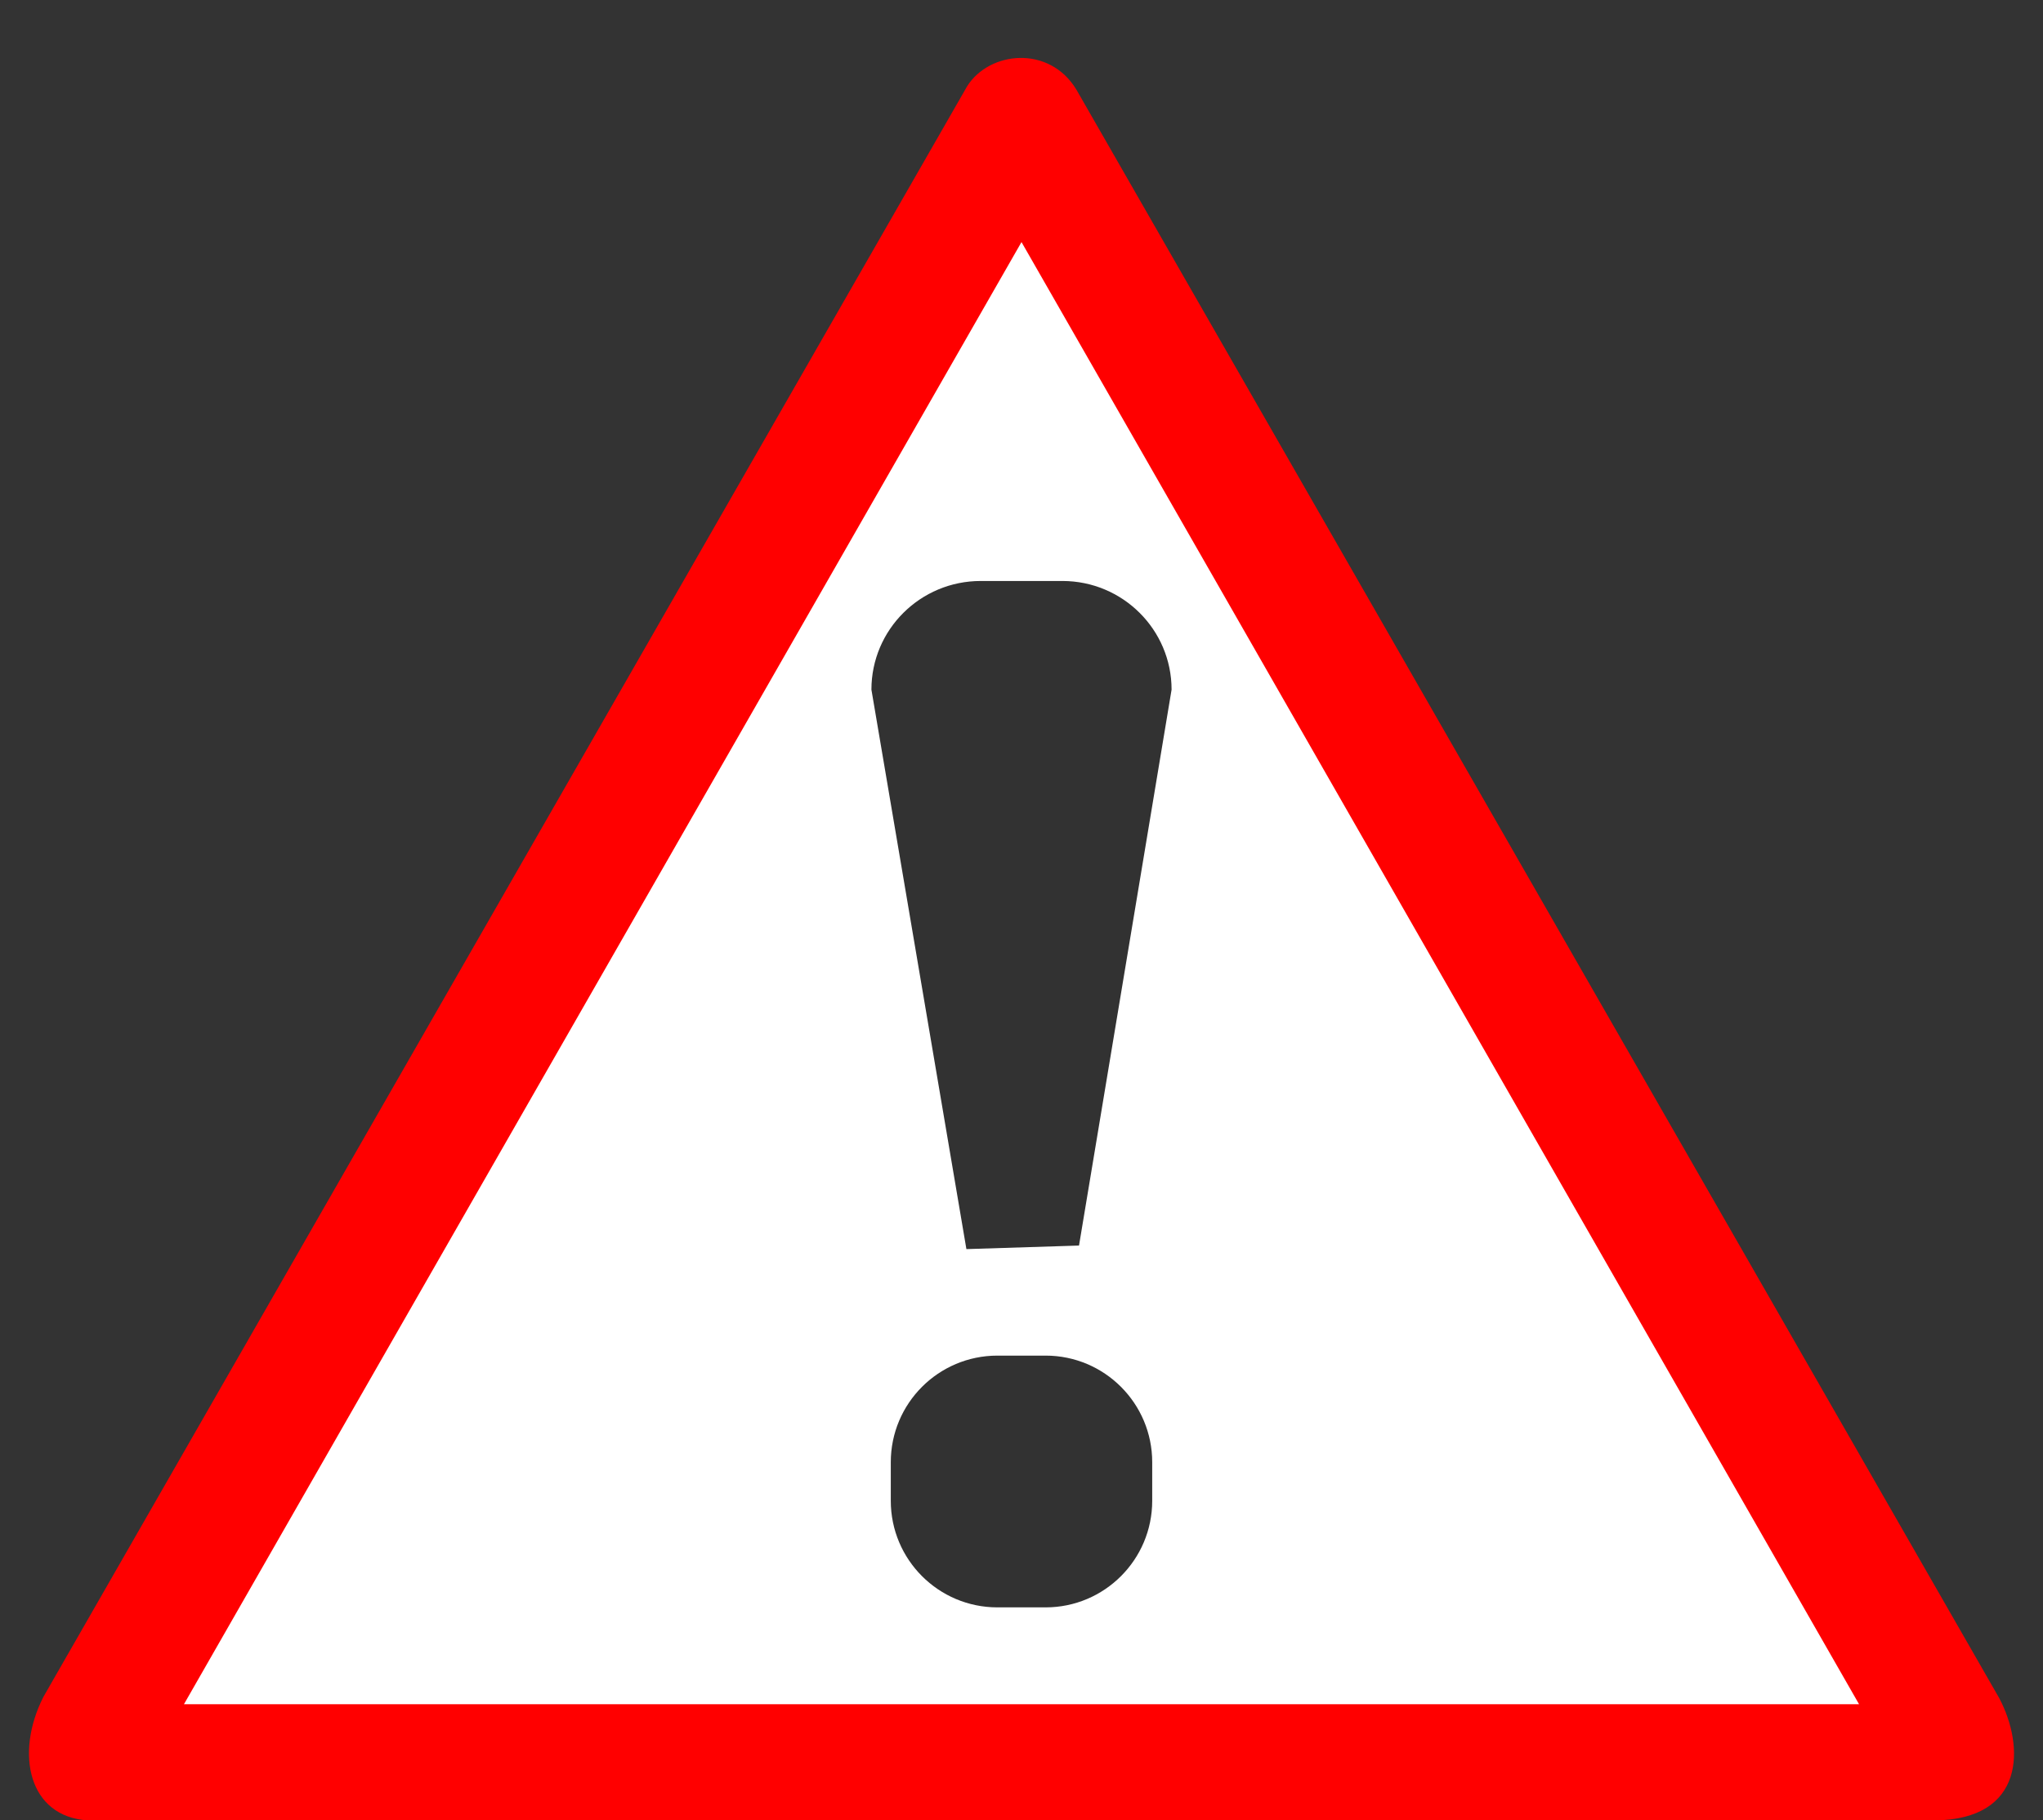
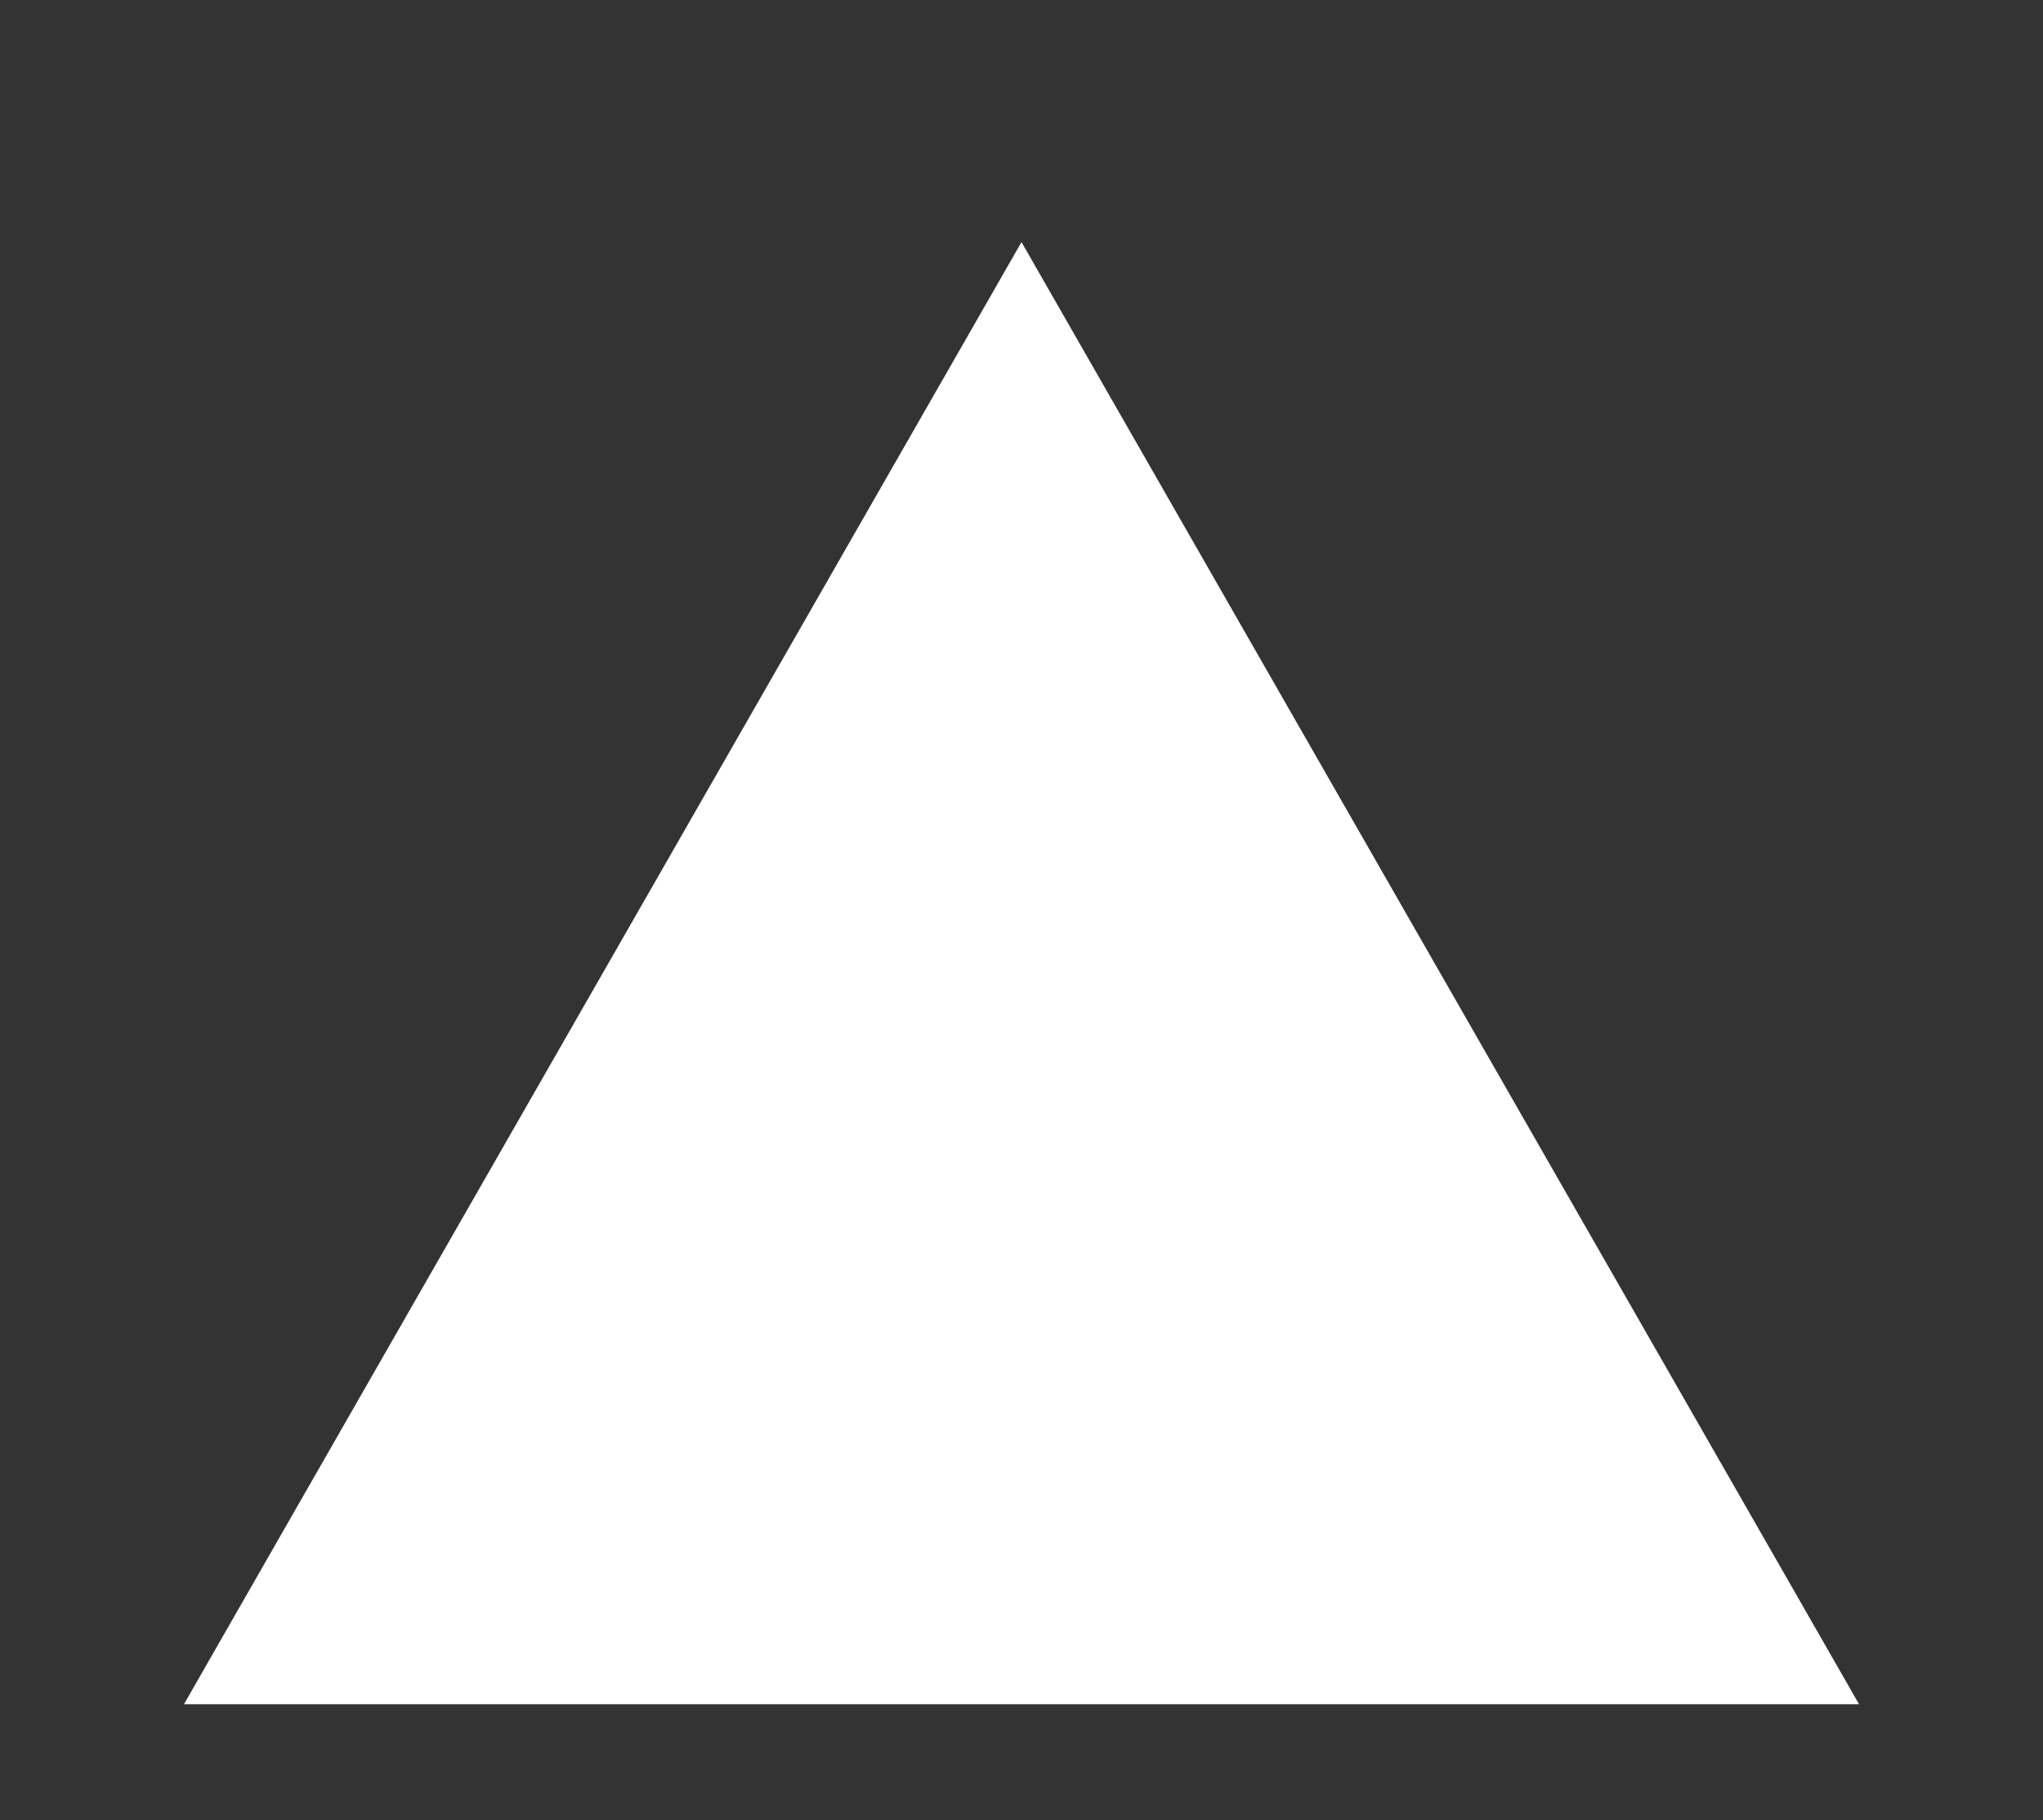
<svg xmlns="http://www.w3.org/2000/svg" width="211" height="188" xml:space="preserve" overflow="hidden">
  <rect width="100%" height="100%" fill="#333333" stroke="none" />
  <defs>
    <clipPath id="clip0">
      <rect x="2488" y="572" width="211" height="188" />
    </clipPath>
  </defs>
  <g clip-path="url(#clip0)" transform="translate(-2488 -572)">
-     <path d="M2497.09 760C2490.94 759.642 2489.52 753.087 2492.48 747.248L2587.89 580.901C2590.19 577.266 2596.38 576.639 2599.17 581.259L2694.48 747.374C2697.11 752.335 2697.19 759.928 2687.78 760L2497.09 760Z" fill="#FF0000" fill-rule="evenodd" fill-opacity="1" />
    <path d="M2507 748 2593.5 597 2680 748Z" fill="#FFFFFF" fill-rule="evenodd" fill-opacity="1" />
-     <path d="M2580 723.012C2580 716.93 2584.93 712 2591.01 712L2595.99 712C2602.07 712 2607 716.93 2607 723.012L2607 726.988C2607 733.07 2602.07 738 2595.99 738L2591.01 738C2584.93 738 2580 733.07 2580 726.988Z" fill="#323232" fill-rule="evenodd" fill-opacity="1" />
-     <path d="M2578 643.223C2578 637.025 2583.05 632 2589.29 632L2597.72 632C2603.95 632 2609 637.025 2609 643.223L2599.44 700.633 2587.81 701 2578 643.223Z" fill="#323232" fill-rule="evenodd" fill-opacity="1" />
  </g>
</svg>